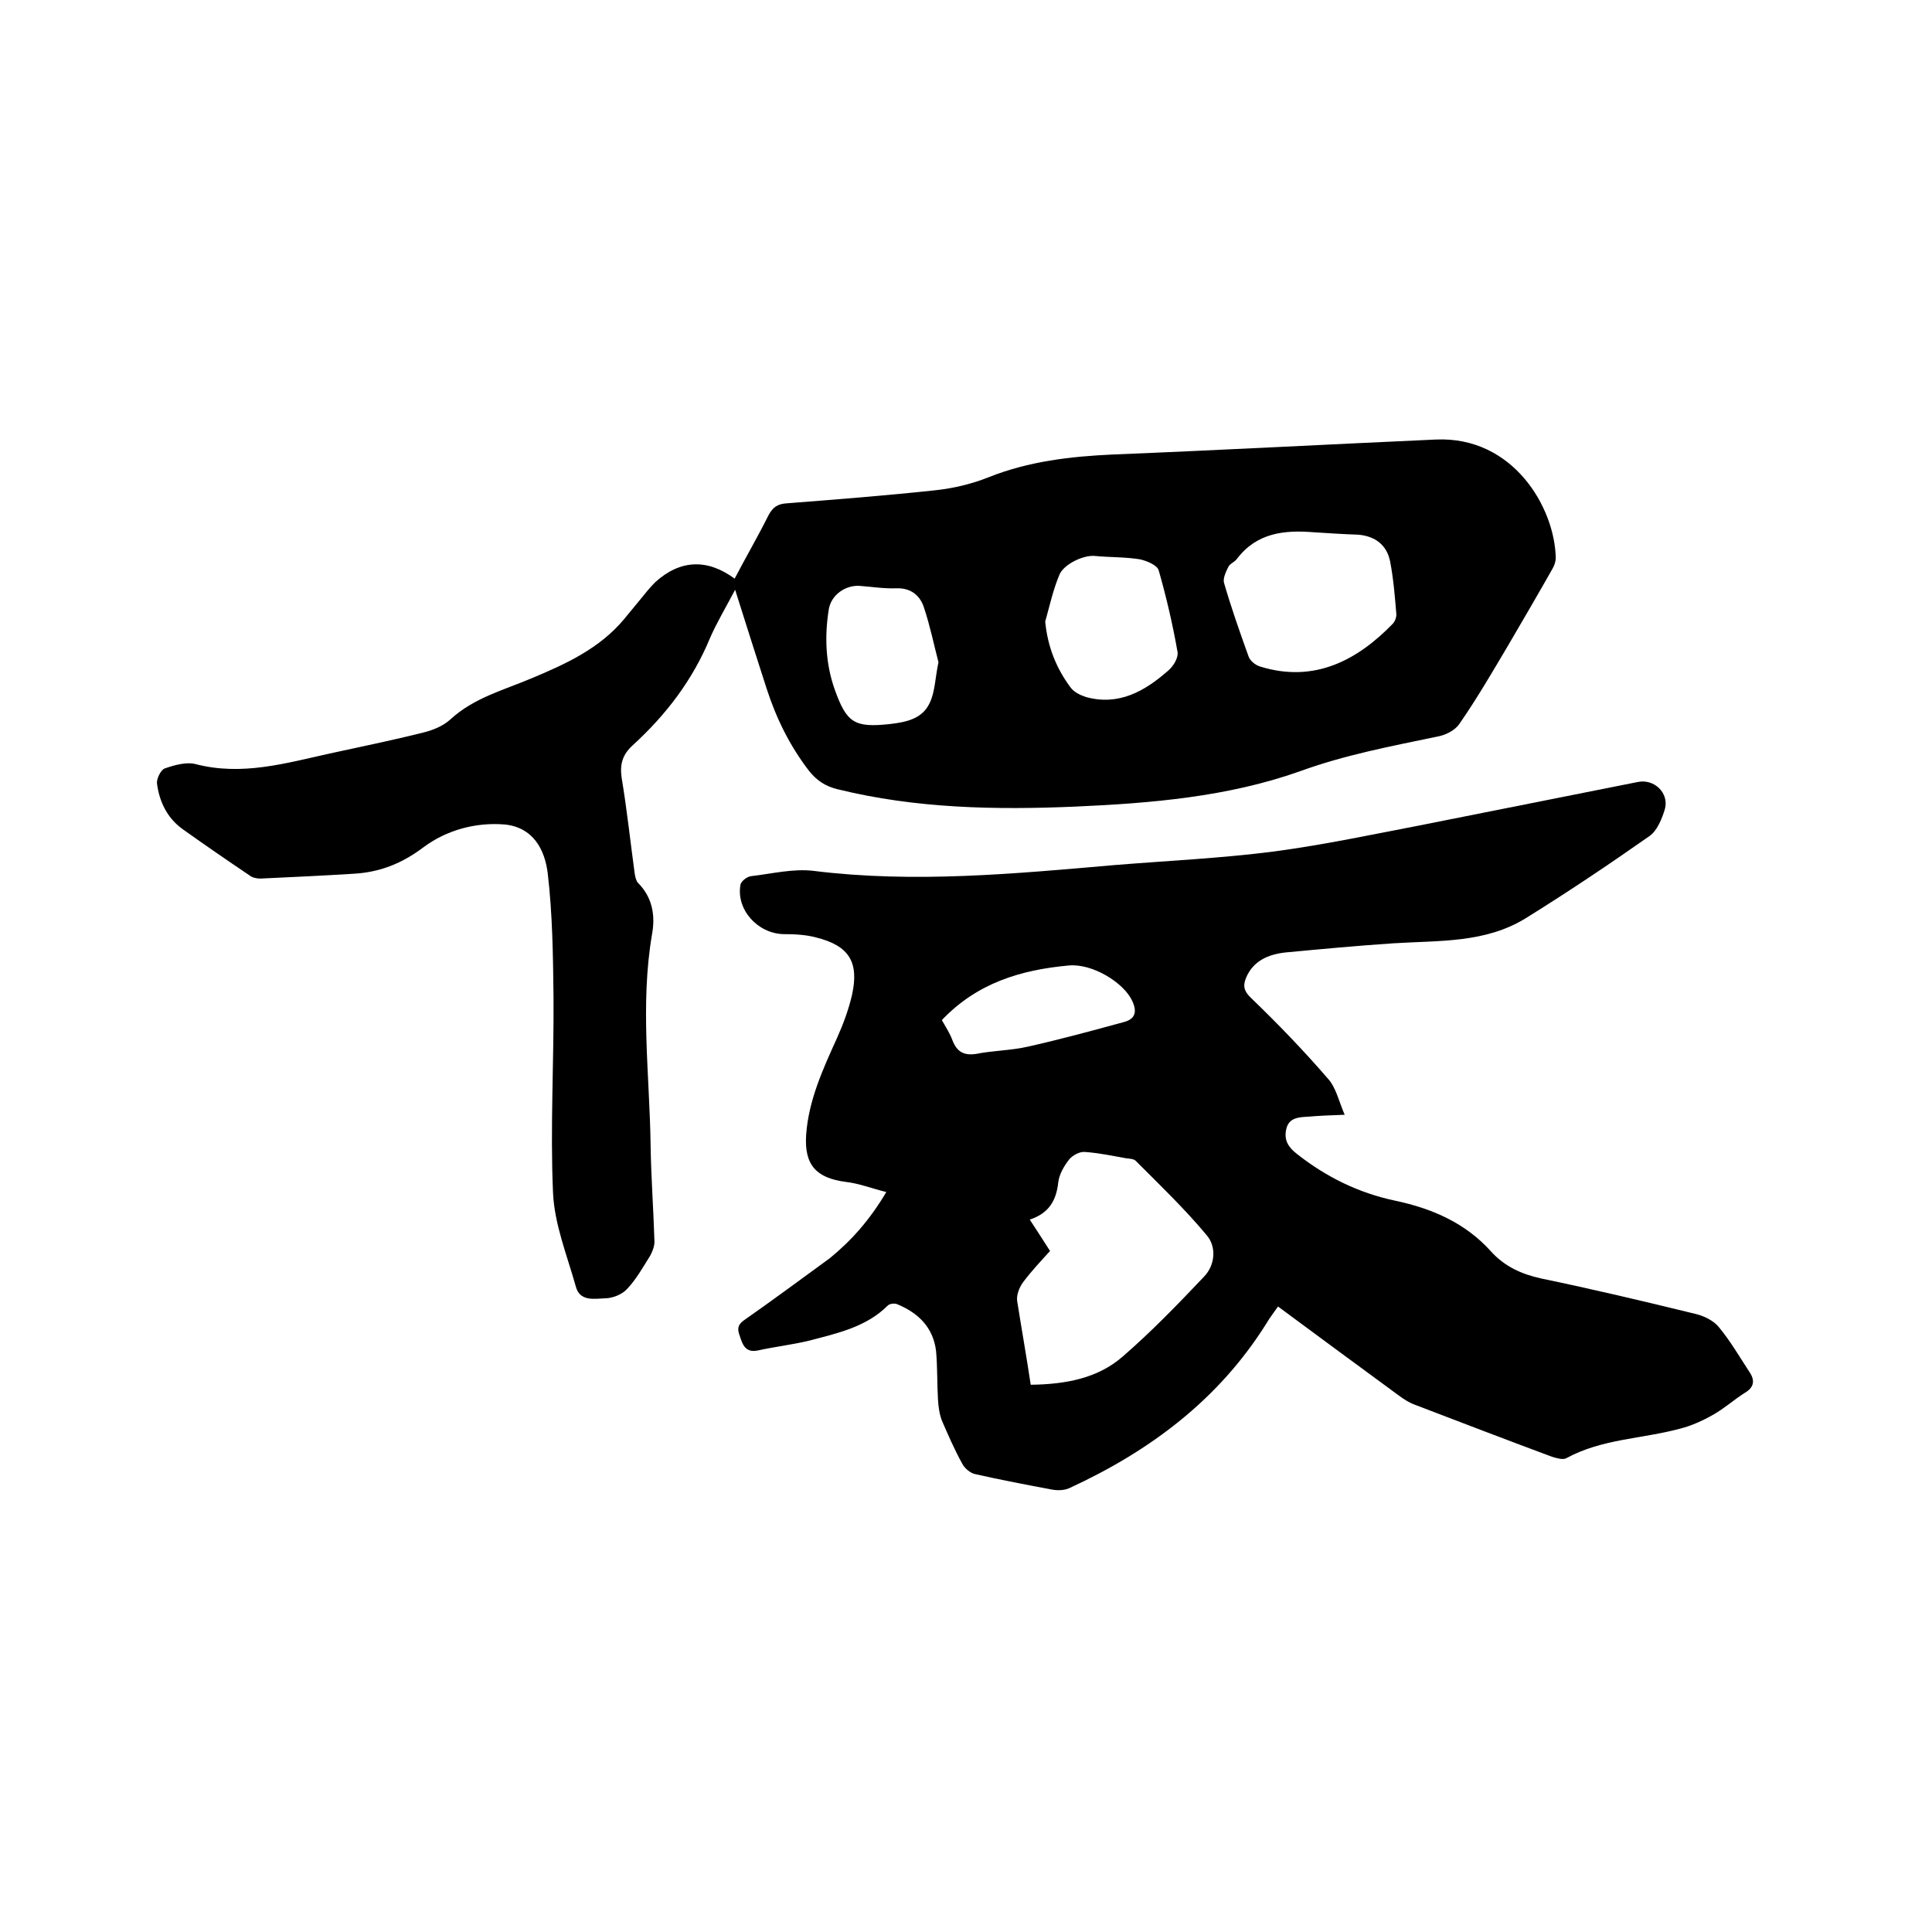
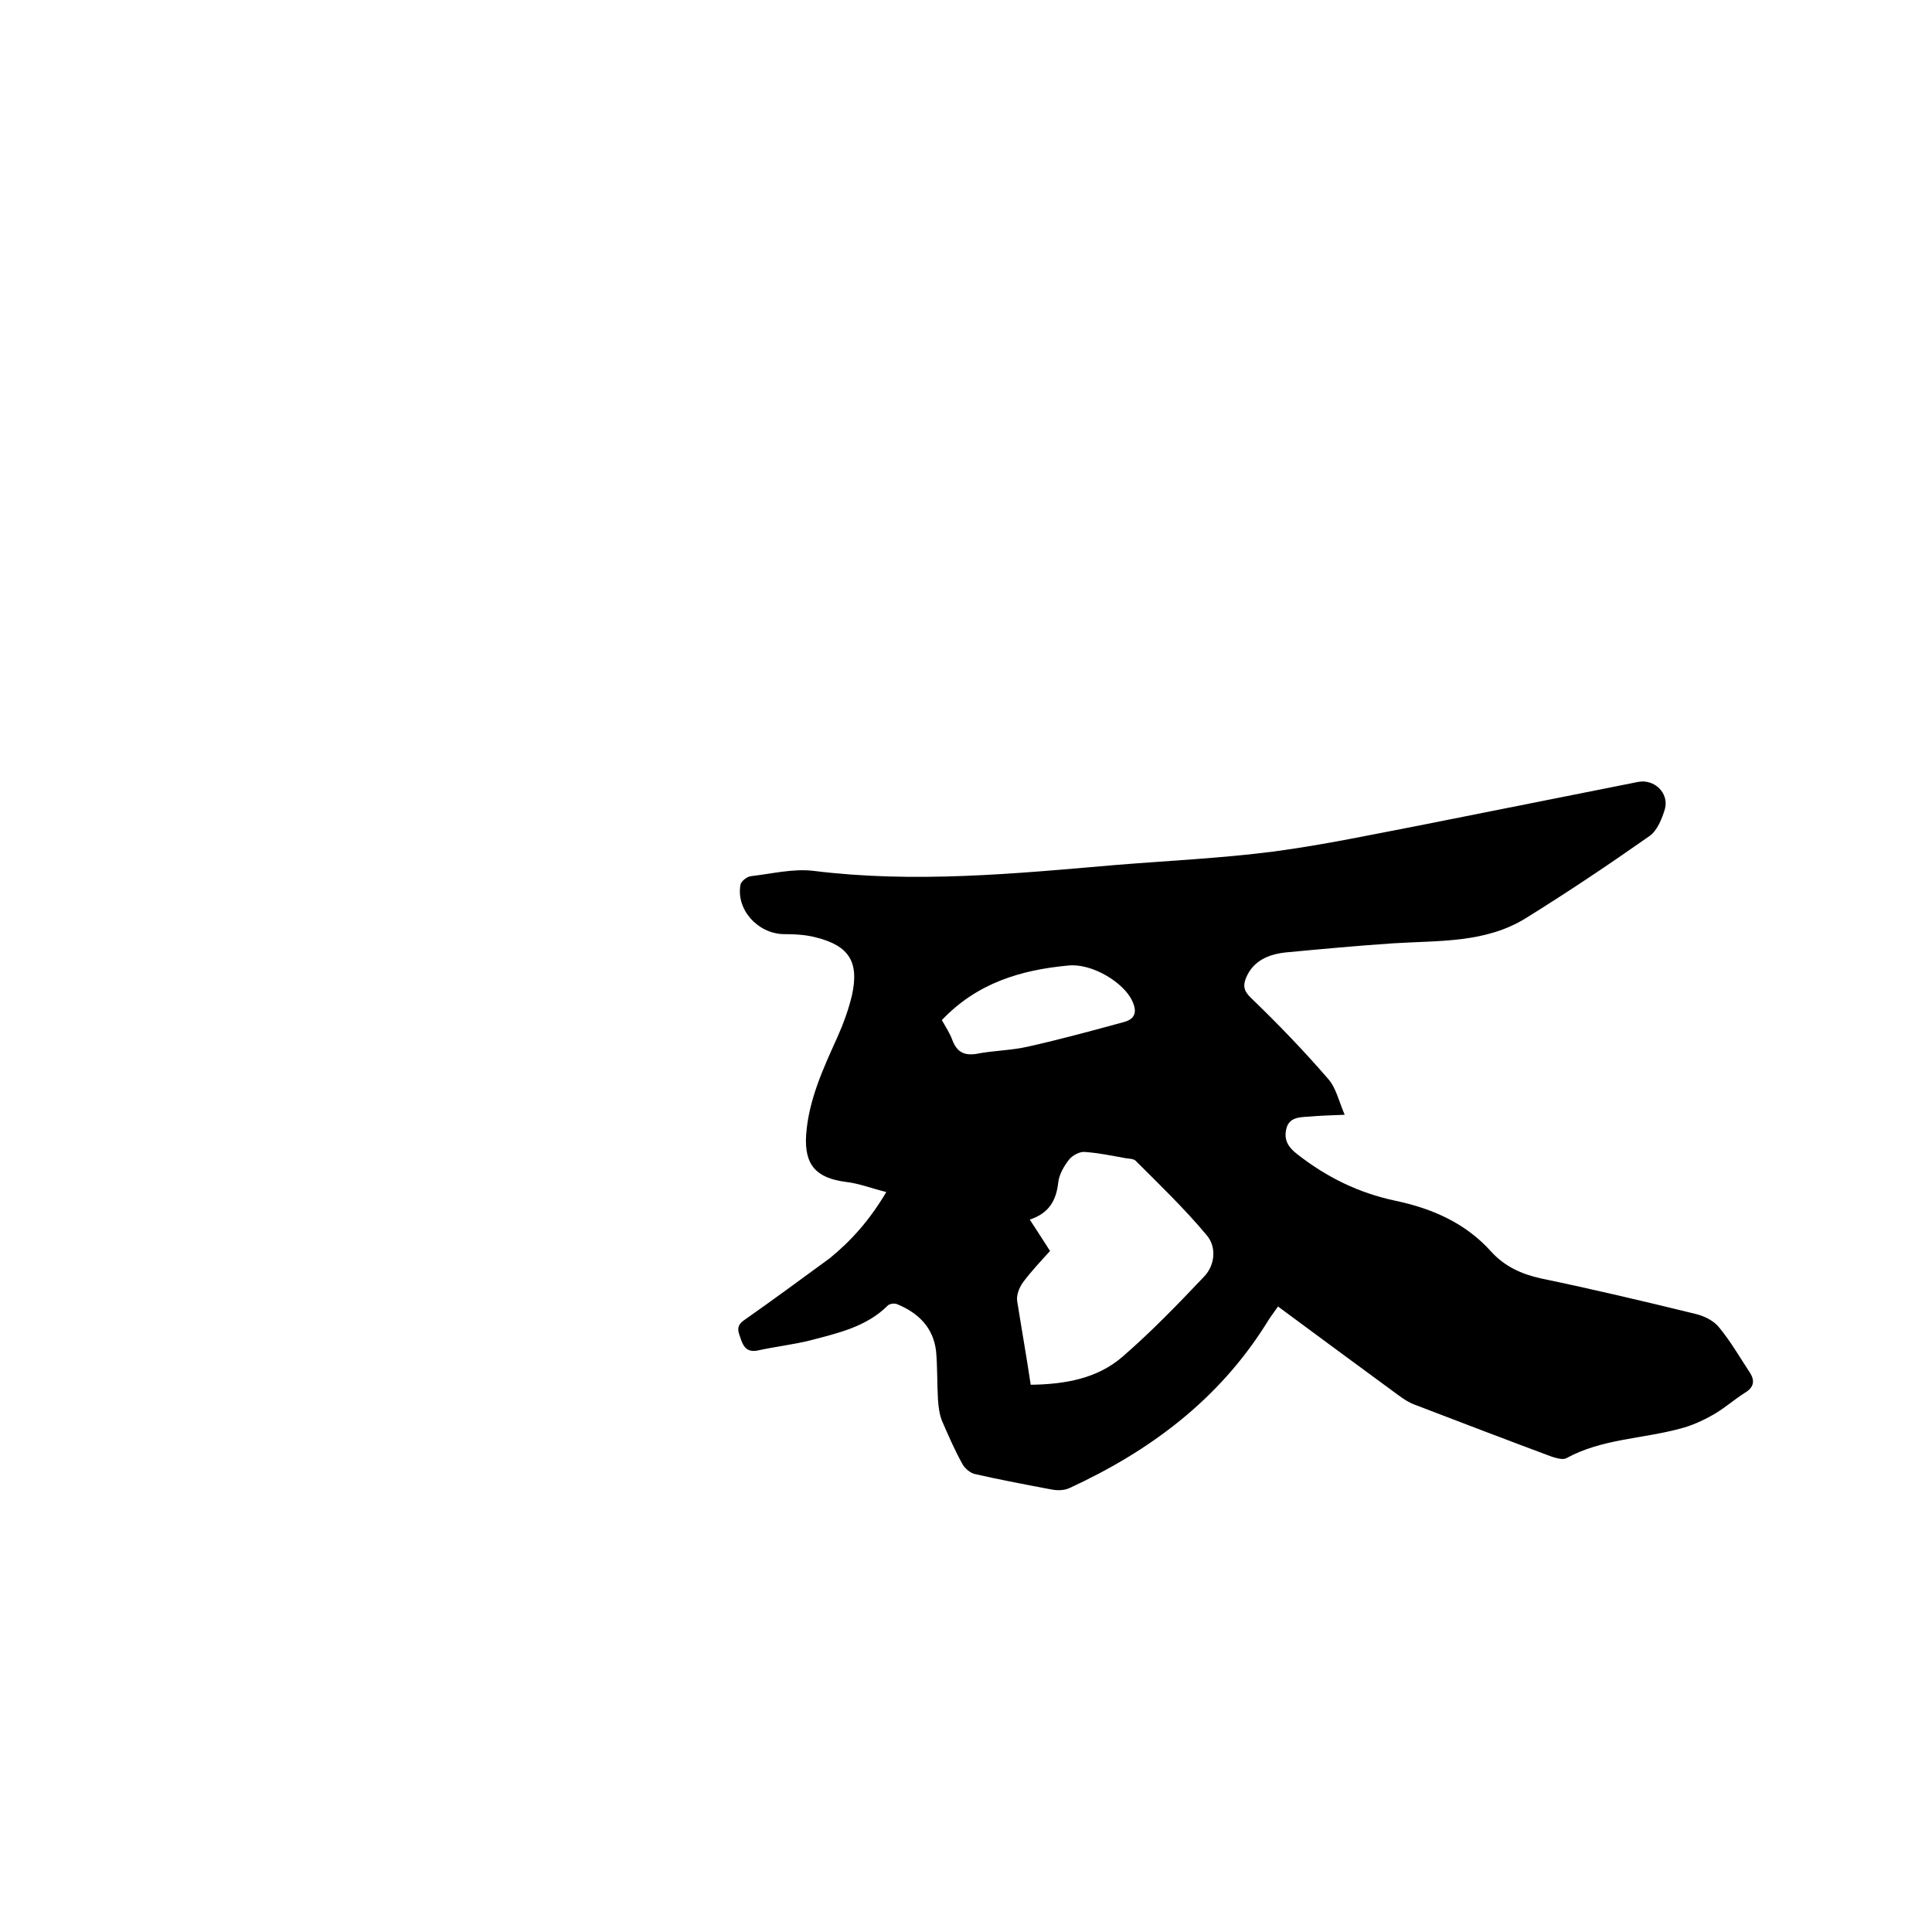
<svg xmlns="http://www.w3.org/2000/svg" enable-background="new 0 0 400 400" viewBox="0 0 400 400">
  <path d="m183.5 246.8c-3.2-.8-5.7-1.8-8.4-2.1-6.1-.8-8.6-3.5-8.2-9.7.5-7.2 3.5-13.7 6.4-20.1 1.3-2.9 2.4-5.9 3.1-8.9 1.5-6.8-.6-10.2-7.4-11.9-2.2-.6-4.6-.7-6.9-.7-5.3-.2-9.7-5.1-8.8-10.2.1-.7 1.3-1.7 2.2-1.8 4.3-.5 8.7-1.6 12.9-1.1 20.9 2.6 41.6.6 62.4-1.2 11-.9 22-1.4 32.9-2.8 10.5-1.4 20.8-3.6 31.2-5.6 14.7-2.9 29.5-5.9 44.2-8.8 3.4-.7 6.5 2.3 5.6 5.6-.6 2-1.6 4.5-3.2 5.6-8.4 5.9-16.9 11.6-25.6 17-8.4 5.2-18 4.6-27.4 5.2-7.5.5-15 1.2-22.4 1.9-3.5.4-6.6 1.7-8.1 5.2-.7 1.7-.5 2.8 1.1 4.3 5.5 5.3 10.9 10.9 15.9 16.7 1.6 1.8 2.2 4.6 3.4 7.4-3 .1-5.3.2-7.6.4-1.9.1-4 .2-4.5 2.6-.5 2.2.4 3.7 2.2 5.1 6.1 4.8 12.8 8.1 20.4 9.7s14.5 4.6 19.8 10.5c2.8 3.1 6.3 4.7 10.4 5.6 10.6 2.2 21.2 4.7 31.8 7.3 1.8.4 3.9 1.4 5 2.8 2.4 2.9 4.3 6.2 6.4 9.4 1.1 1.7.8 3.1-1.1 4.2-2.2 1.4-4.2 3.2-6.5 4.5-2.1 1.2-4.5 2.3-6.9 2.9-7.8 2.1-16.2 2.1-23.5 6.1-.7.4-2 0-3-.3-9.4-3.5-18.8-7.1-28.2-10.7-1.4-.5-2.6-1.3-3.8-2.2-8.2-6-16.3-12-24.7-18.2-.9 1.3-1.7 2.3-2.4 3.5-9.9 15.8-24.1 26.4-40.8 34.1-1.1.5-2.5.5-3.6.3-5.3-1-10.6-2-15.9-3.2-1-.2-2.2-1.2-2.7-2.2-1.6-2.9-2.9-5.9-4.2-8.9-.5-1.3-.7-2.8-.8-4.3-.2-3.4-.1-6.8-.4-10.1-.6-4.9-3.7-7.9-8.1-9.7-.5-.2-1.5-.1-1.9.3-4.4 4.4-10.3 5.7-16 7.2-3.6.9-7.3 1.3-10.9 2.1-2 .4-2.9-.5-3.5-2.3-.5-1.5-1.2-2.7.7-4 6-4.2 11.8-8.5 17.7-12.8 4.4-3.6 8.2-7.8 11.7-13.7zm29.9 39.9c7.2-.1 13.8-1.3 19-5.8 6-5.2 11.5-10.9 16.9-16.6 2.3-2.4 2.6-6.2.5-8.6-4.5-5.4-9.6-10.3-14.6-15.3-.4-.5-1.4-.5-2.1-.6-2.8-.5-5.6-1.1-8.5-1.3-1.1-.1-2.5.7-3.2 1.5-1.1 1.4-2.1 3.1-2.3 4.8-.4 3.7-1.9 6.4-5.9 7.7 1.5 2.3 2.8 4.3 4.2 6.5-1.9 2.1-3.9 4.2-5.6 6.5-.8 1.1-1.4 2.7-1.2 3.9.9 5.7 1.9 11.3 2.8 17.3zm-18.4-75.5c.8 1.4 1.7 2.8 2.2 4.2.9 2.3 2.3 3.2 4.9 2.8 3.5-.7 7.2-.7 10.7-1.5 6.7-1.5 13.3-3.3 19.9-5.1 2.3-.6 2.8-2.1 1.7-4.4-1.7-3.7-8.2-7.8-13.2-7.3-9.8.9-18.9 3.6-26.2 11.3z" />
-   <path d="m152.2 122.1c-2 3.8-3.8 6.8-5.2 10-3.6 8.7-9.1 15.9-16 22.2-2.1 1.9-2.7 3.9-2.3 6.7 1.1 6.6 1.8 13.2 2.7 19.8.1.7.3 1.6.7 2 3 3 3.6 6.8 2.9 10.6-2.5 14.6-.5 29.2-.3 43.7.1 6.7.6 13.3.8 20 0 .9-.4 2-.9 2.9-1.5 2.4-2.9 4.9-4.8 6.9-1 1.1-3 1.9-4.5 1.9-2.3.1-5.3.7-6.1-2.5-1.8-6.4-4.4-12.8-4.7-19.3-.6-13.5.2-27.1.1-40.6-.1-8.5-.2-17.1-1.2-25.6-.6-4.9-3-9.5-8.9-10.1-6.1-.5-12.1 1.2-16.8 4.7-4.5 3.4-9.1 5.2-14.5 5.5-6.4.4-12.9.7-19.3 1-.8 0-1.7-.2-2.3-.7-4.6-3.1-9.1-6.2-13.6-9.4-3.3-2.3-5-5.7-5.5-9.6-.1-1 .8-2.8 1.6-3.1 2-.7 4.5-1.4 6.4-.9 9.6 2.5 18.7-.2 27.8-2.2 6.4-1.4 12.8-2.7 19.2-4.3 2.1-.5 4.3-1.4 5.8-2.8 4.8-4.4 10.9-6 16.6-8.4 7.2-3 14.2-6.2 19.3-12.3 1.4-1.7 2.8-3.4 4.2-5.1.7-.9 1.5-1.8 2.3-2.6 5.1-4.6 10.7-4.9 16.4-.7 2.3-4.4 4.8-8.7 7-13.1.9-1.7 1.9-2.4 3.9-2.5 10.2-.8 20.5-1.6 30.7-2.7 3.7-.4 7.5-1.3 11-2.7 8.3-3.3 16.9-4.3 25.7-4.7 22.3-.9 44.6-2.1 66.9-3.1 16-.7 24.6 14.1 24.8 24.5 0 .8-.3 1.6-.7 2.3-3 5.3-6.1 10.6-9.2 15.9-3.2 5.4-6.4 10.9-10 16.1-.9 1.4-2.9 2.4-4.6 2.7-9.6 2-19.2 3.8-28.5 7.2-15 5.3-30.8 6.6-46.5 7.3-16.5.7-33 .4-49.2-3.6-2.5-.6-4.3-1.8-5.9-3.8-4-5.2-6.8-10.9-8.8-17.1-2.1-6.5-4.2-13.1-6.5-20.4zm119.8-11.9c-6.1-.5-11.8.1-15.9 5.5-.5.7-1.5 1-1.8 1.7-.5 1-1.1 2.3-.9 3.2 1.5 5.2 3.3 10.3 5.1 15.3.3.9 1.4 1.8 2.4 2.1 11.3 3.5 20.2-1.4 27.4-8.8.5-.5.8-1.3.8-2-.3-3.7-.6-7.4-1.3-11-.7-3.4-3.1-5.2-6.6-5.5-3-.1-6.1-.3-9.2-.5zm-55.6 18.5c.5 5.2 2.3 9.7 5.3 13.7.7.9 1.9 1.5 3.1 1.9 6.8 1.9 12.2-1.2 17-5.4 1.1-.9 2.2-2.7 2-3.9-1-5.7-2.3-11.3-3.9-16.9-.3-1.1-2.5-2-3.9-2.3-3.1-.5-6.3-.4-9.4-.7-2.4-.2-6.5 1.8-7.3 4-1.3 3.1-2 6.4-2.9 9.6zm-22.1 8.4c-.9-3.4-1.7-7.4-3-11.3-.8-2.5-2.7-4.1-5.7-4-2.5.1-5-.3-7.6-.5-3-.2-5.9 1.9-6.4 4.8-.9 5.6-.7 11.2 1.2 16.6 2.5 7 4.1 8 11.5 7.2 3.4-.4 6.7-1.1 8.2-4.4 1.1-2.3 1.1-5.1 1.8-8.4z" />
</svg>